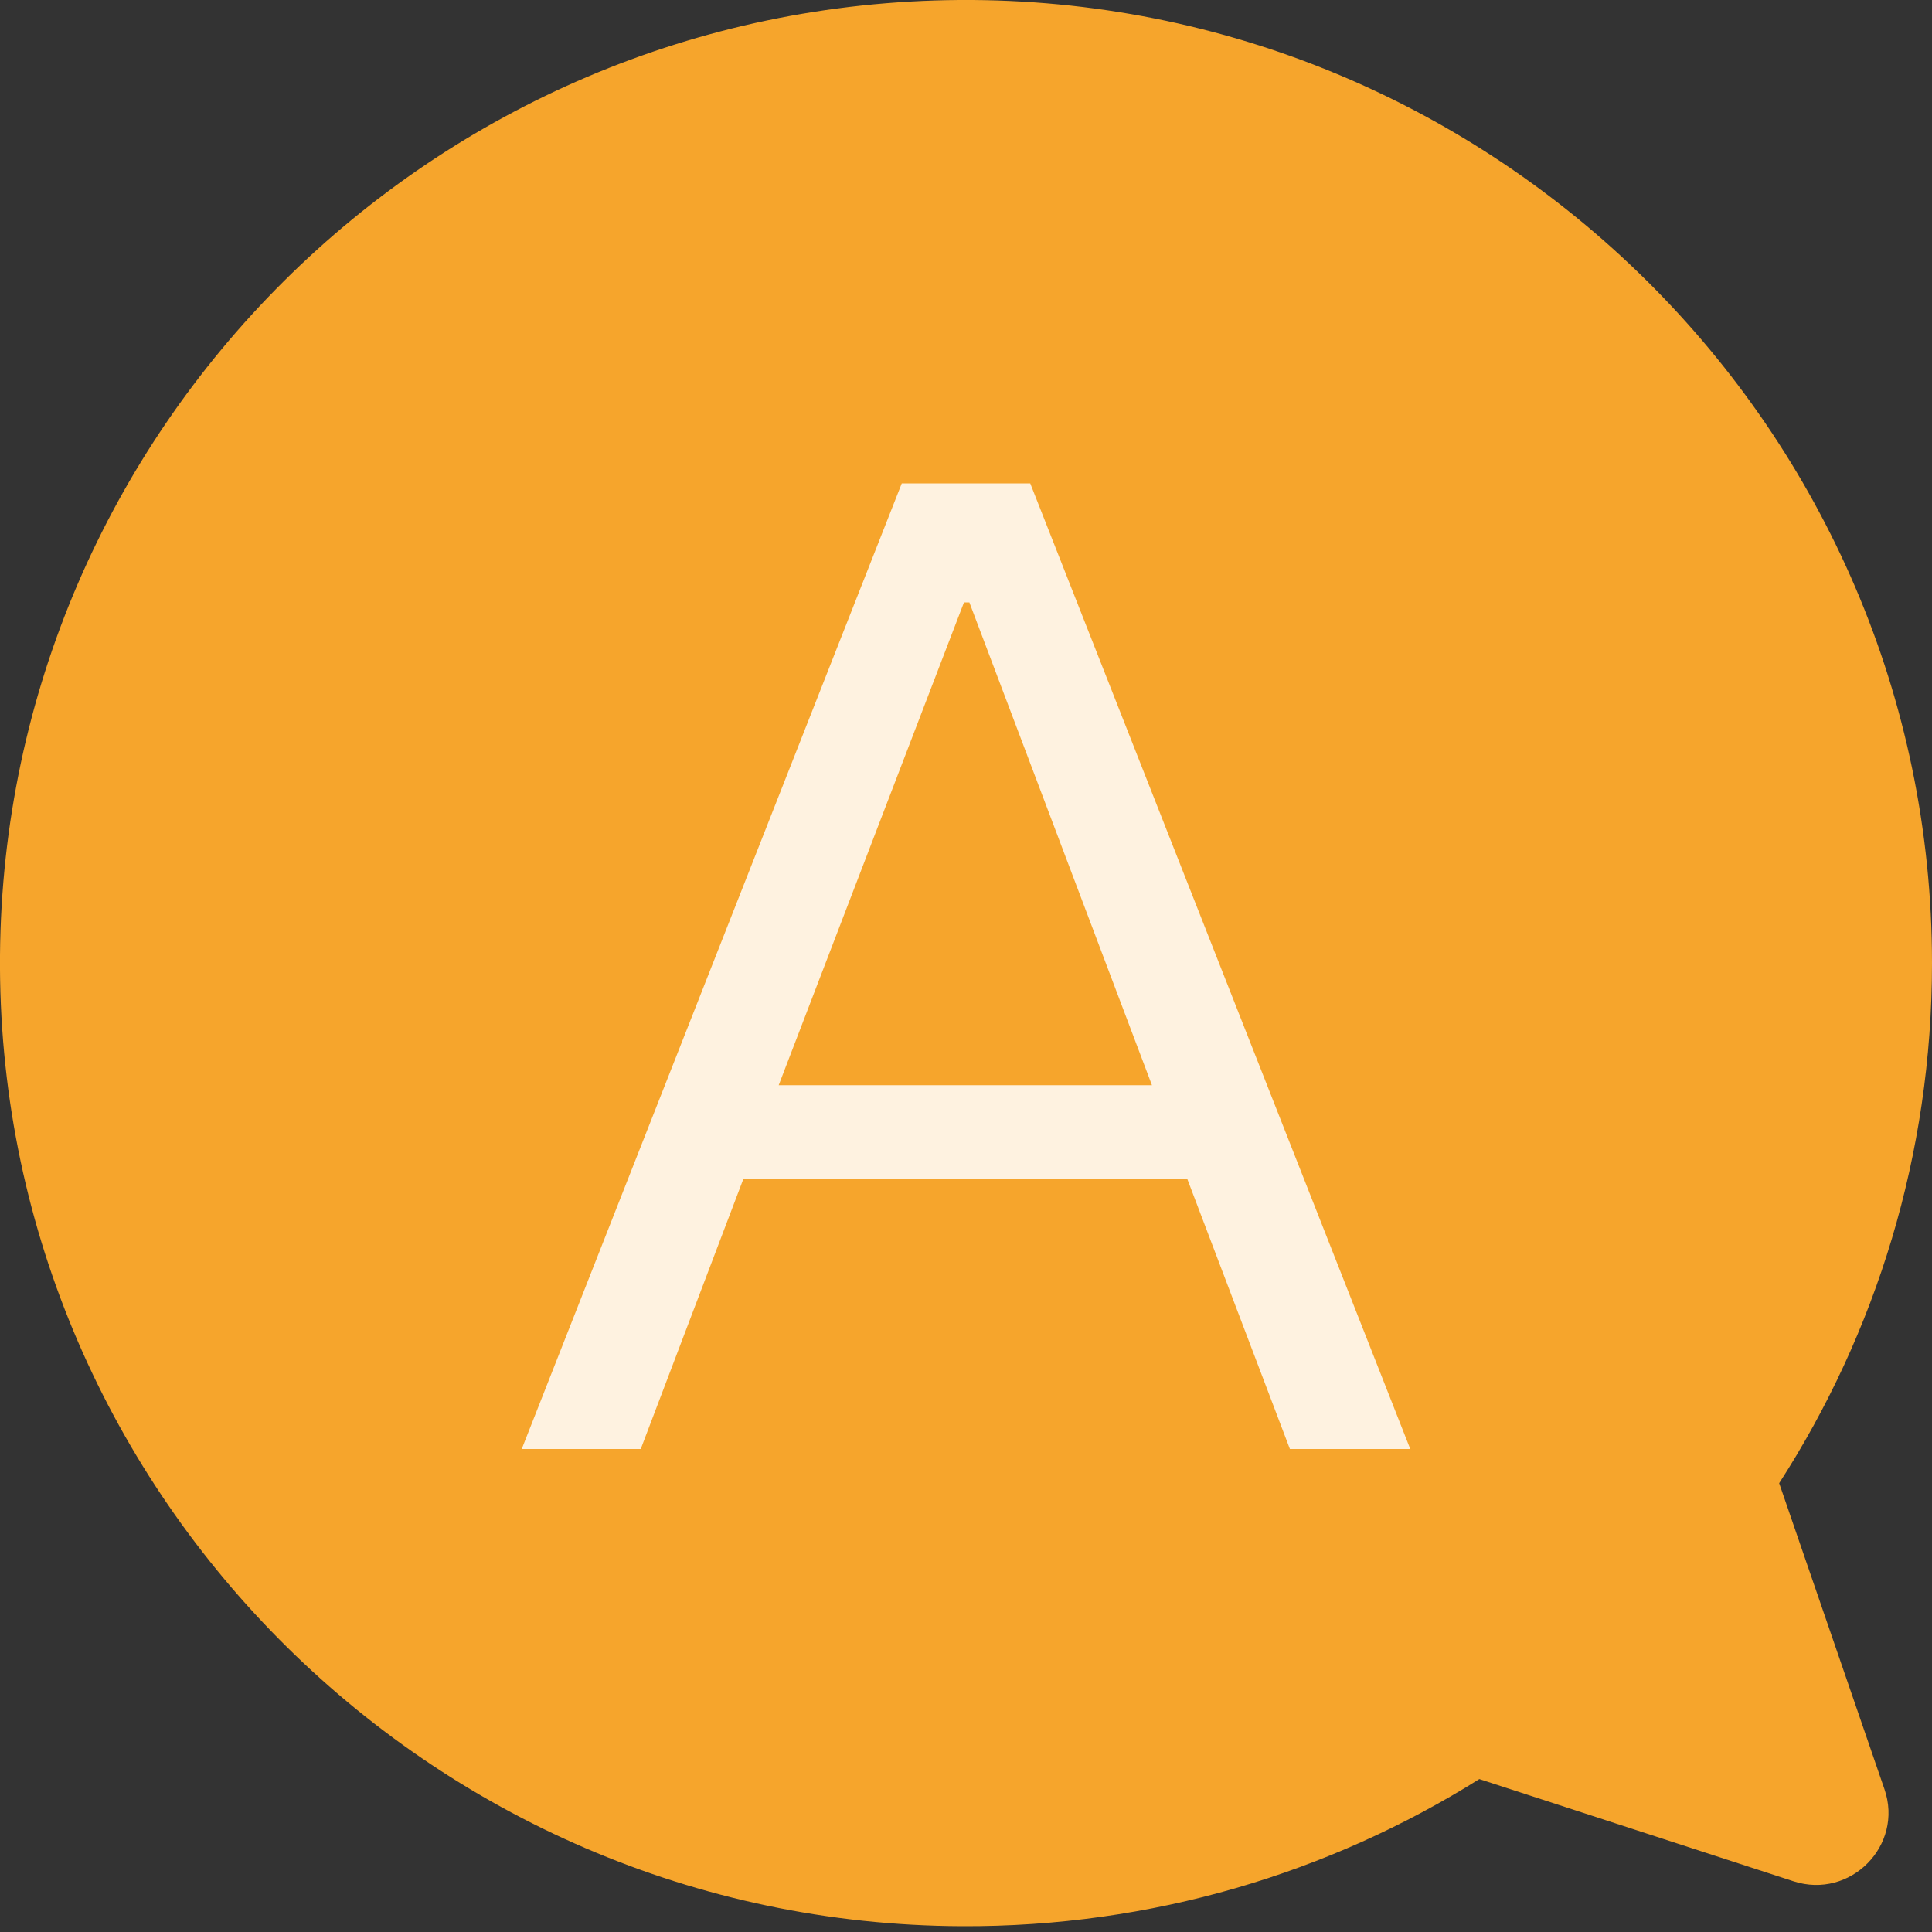
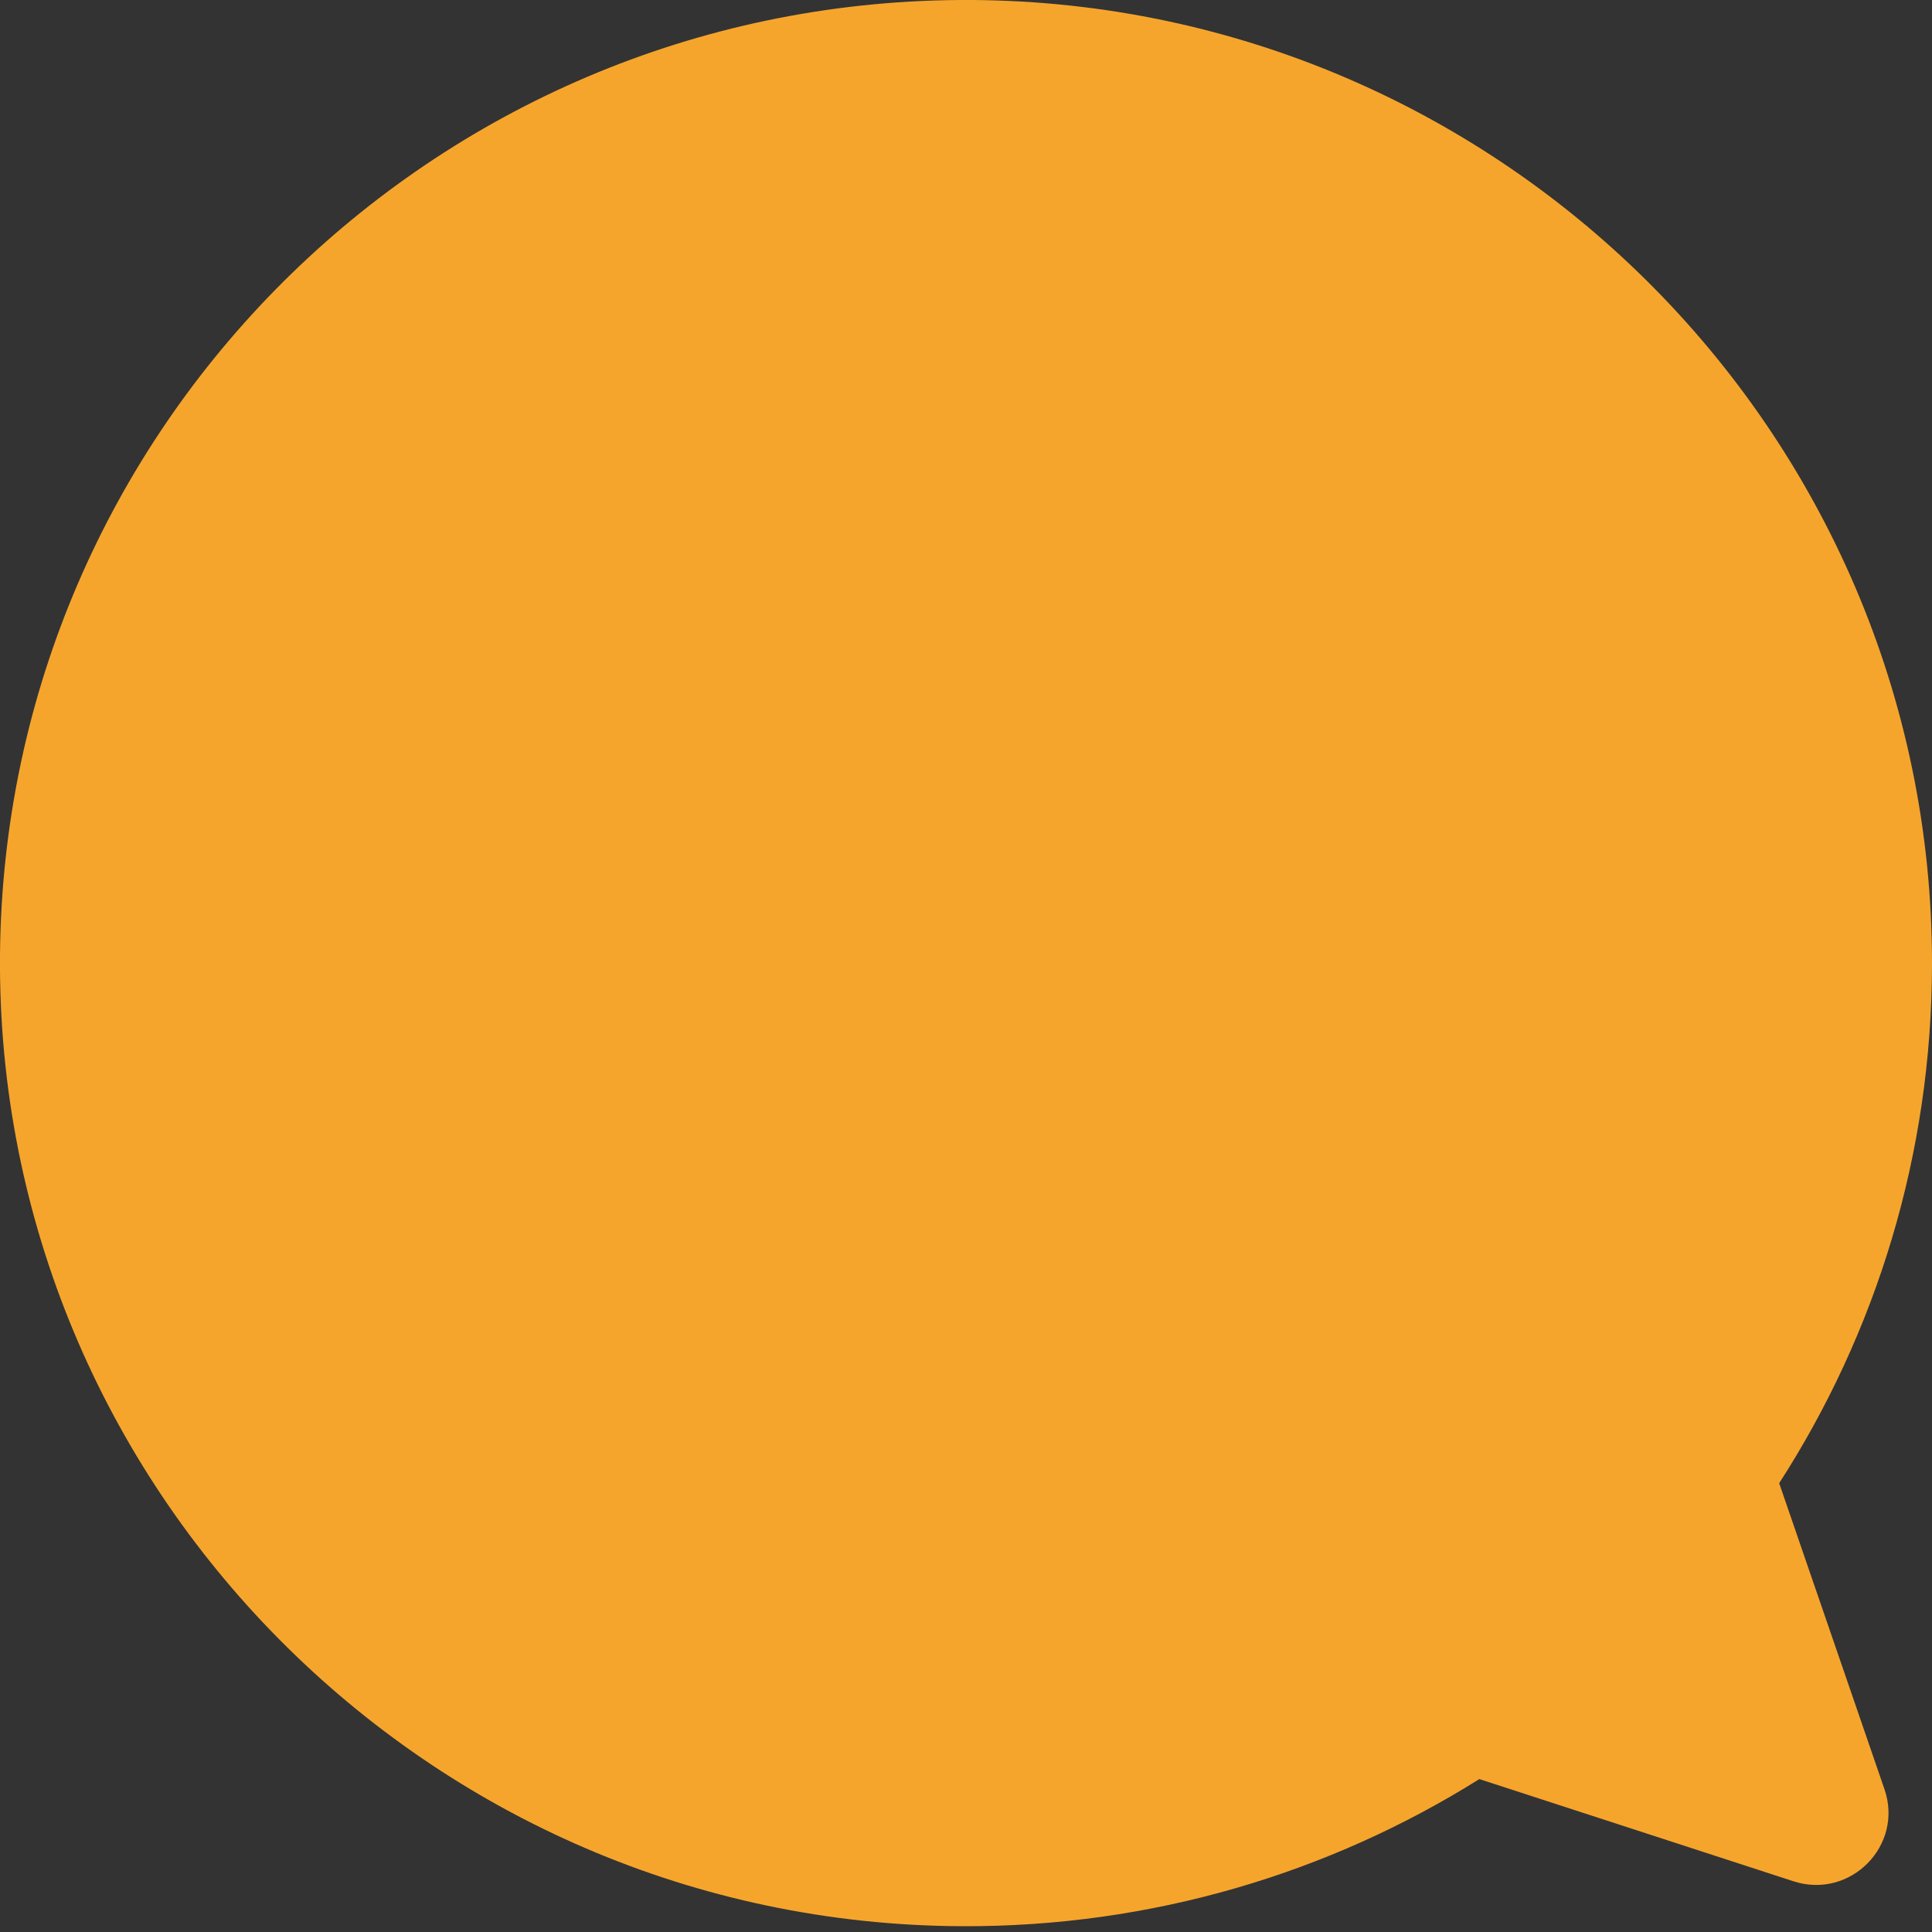
<svg xmlns="http://www.w3.org/2000/svg" width="20px" height="20px" viewBox="0 0 20 20" version="1.1">
  <rect x="0" y="0" width="20" height="20" fill="#333333" stroke="none" />
  <title>回答</title>
  <g id="pc端（新）" stroke="none" stroke-width="1" fill="none" fill-rule="evenodd">
    <g id="画板" transform="translate(-2338, -528)">
      <g id="回答" transform="translate(2338, 528)">
        <path d="M18.418,15.354 C19.419,13.801 20,11.953 20,9.97 C20,4.45 15.469,-0.036 9.933,0 C4.469,0.036 0.045,4.441 0,9.887 C-0.045,15.393 4.431,19.915 9.954,19.94 C11.924,19.949 13.763,19.389 15.314,18.417 L18.566,19.475 C19.154,19.666 19.709,19.105 19.508,18.522 L18.418,15.354 L18.418,15.354 Z" id="路径" fill="#F6A52C" />
-         <path d="M6.633,15 L7.697,12.2 L12.289,12.2 L13.353,15 L14.599,15 L10.665,5.004 L9.335,5.004 L5.401,15 L6.633,15 Z M11.925,11.234 L8.061,11.234 L9.979,6.236 L10.035,6.236 L11.925,11.234 Z" id="A" fill-opacity="0.85" fill="#FFFFFF" fill-rule="nonzero" />
      </g>
    </g>
  </g>
</svg>